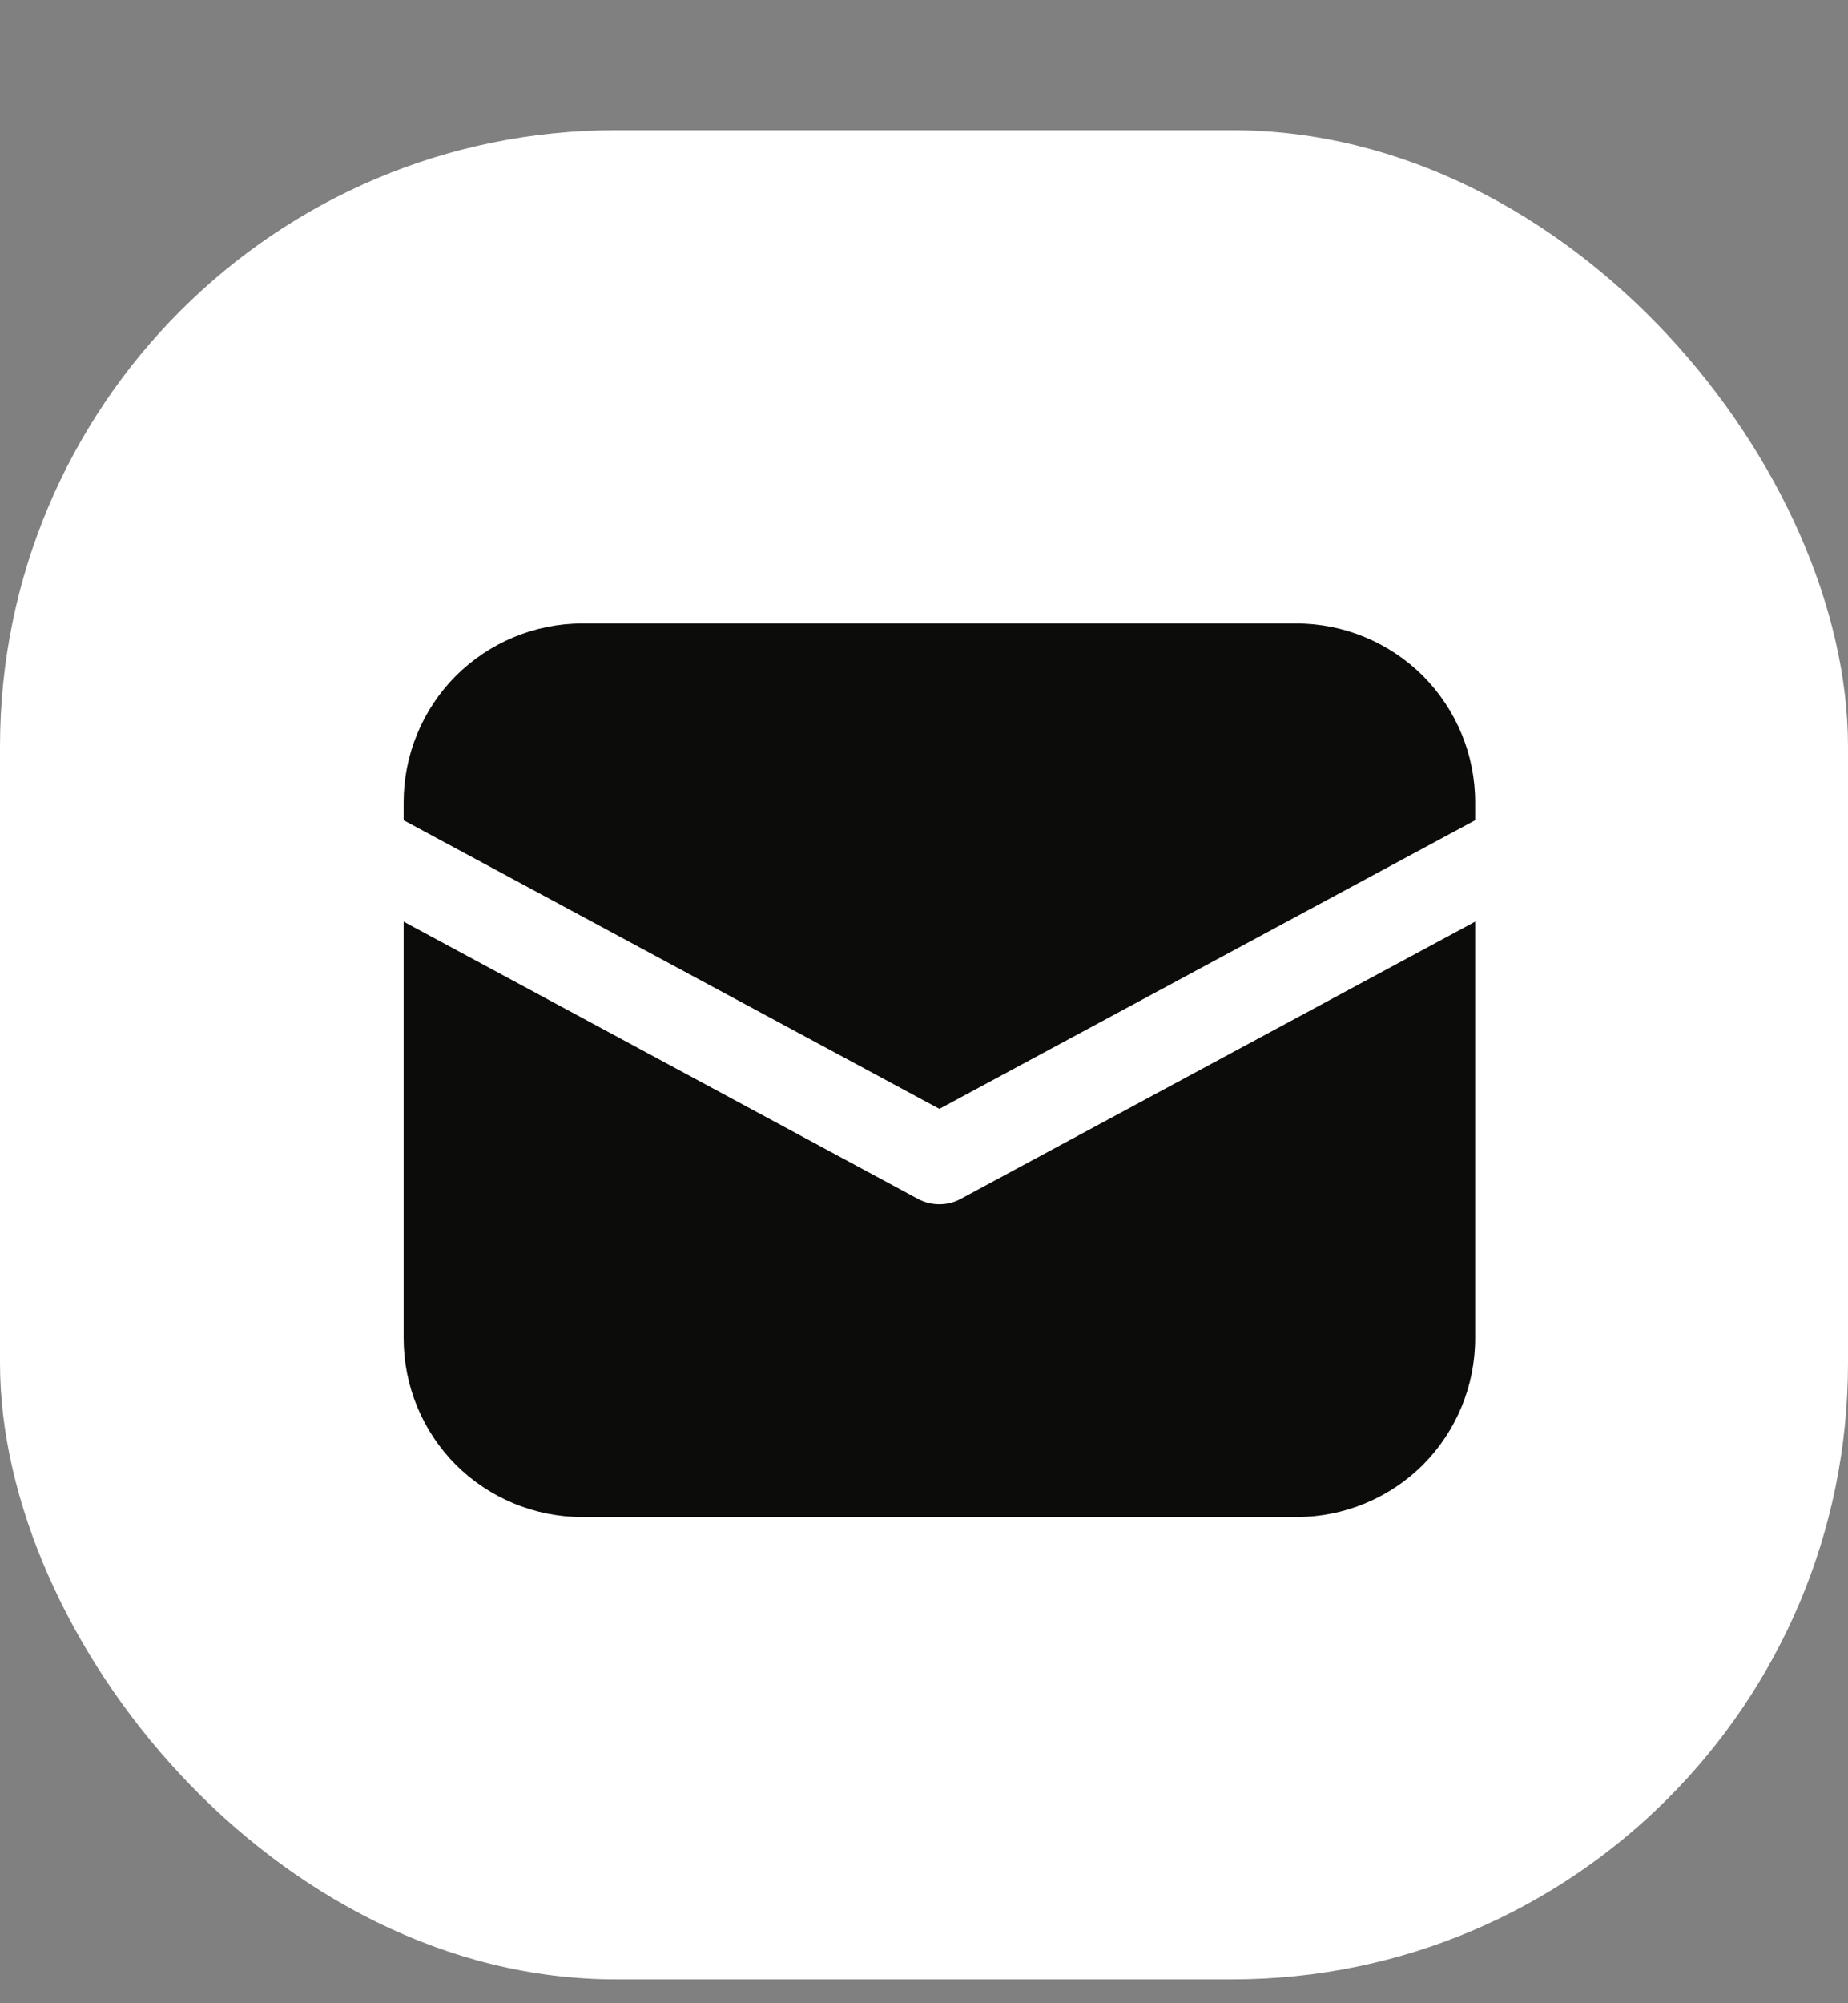
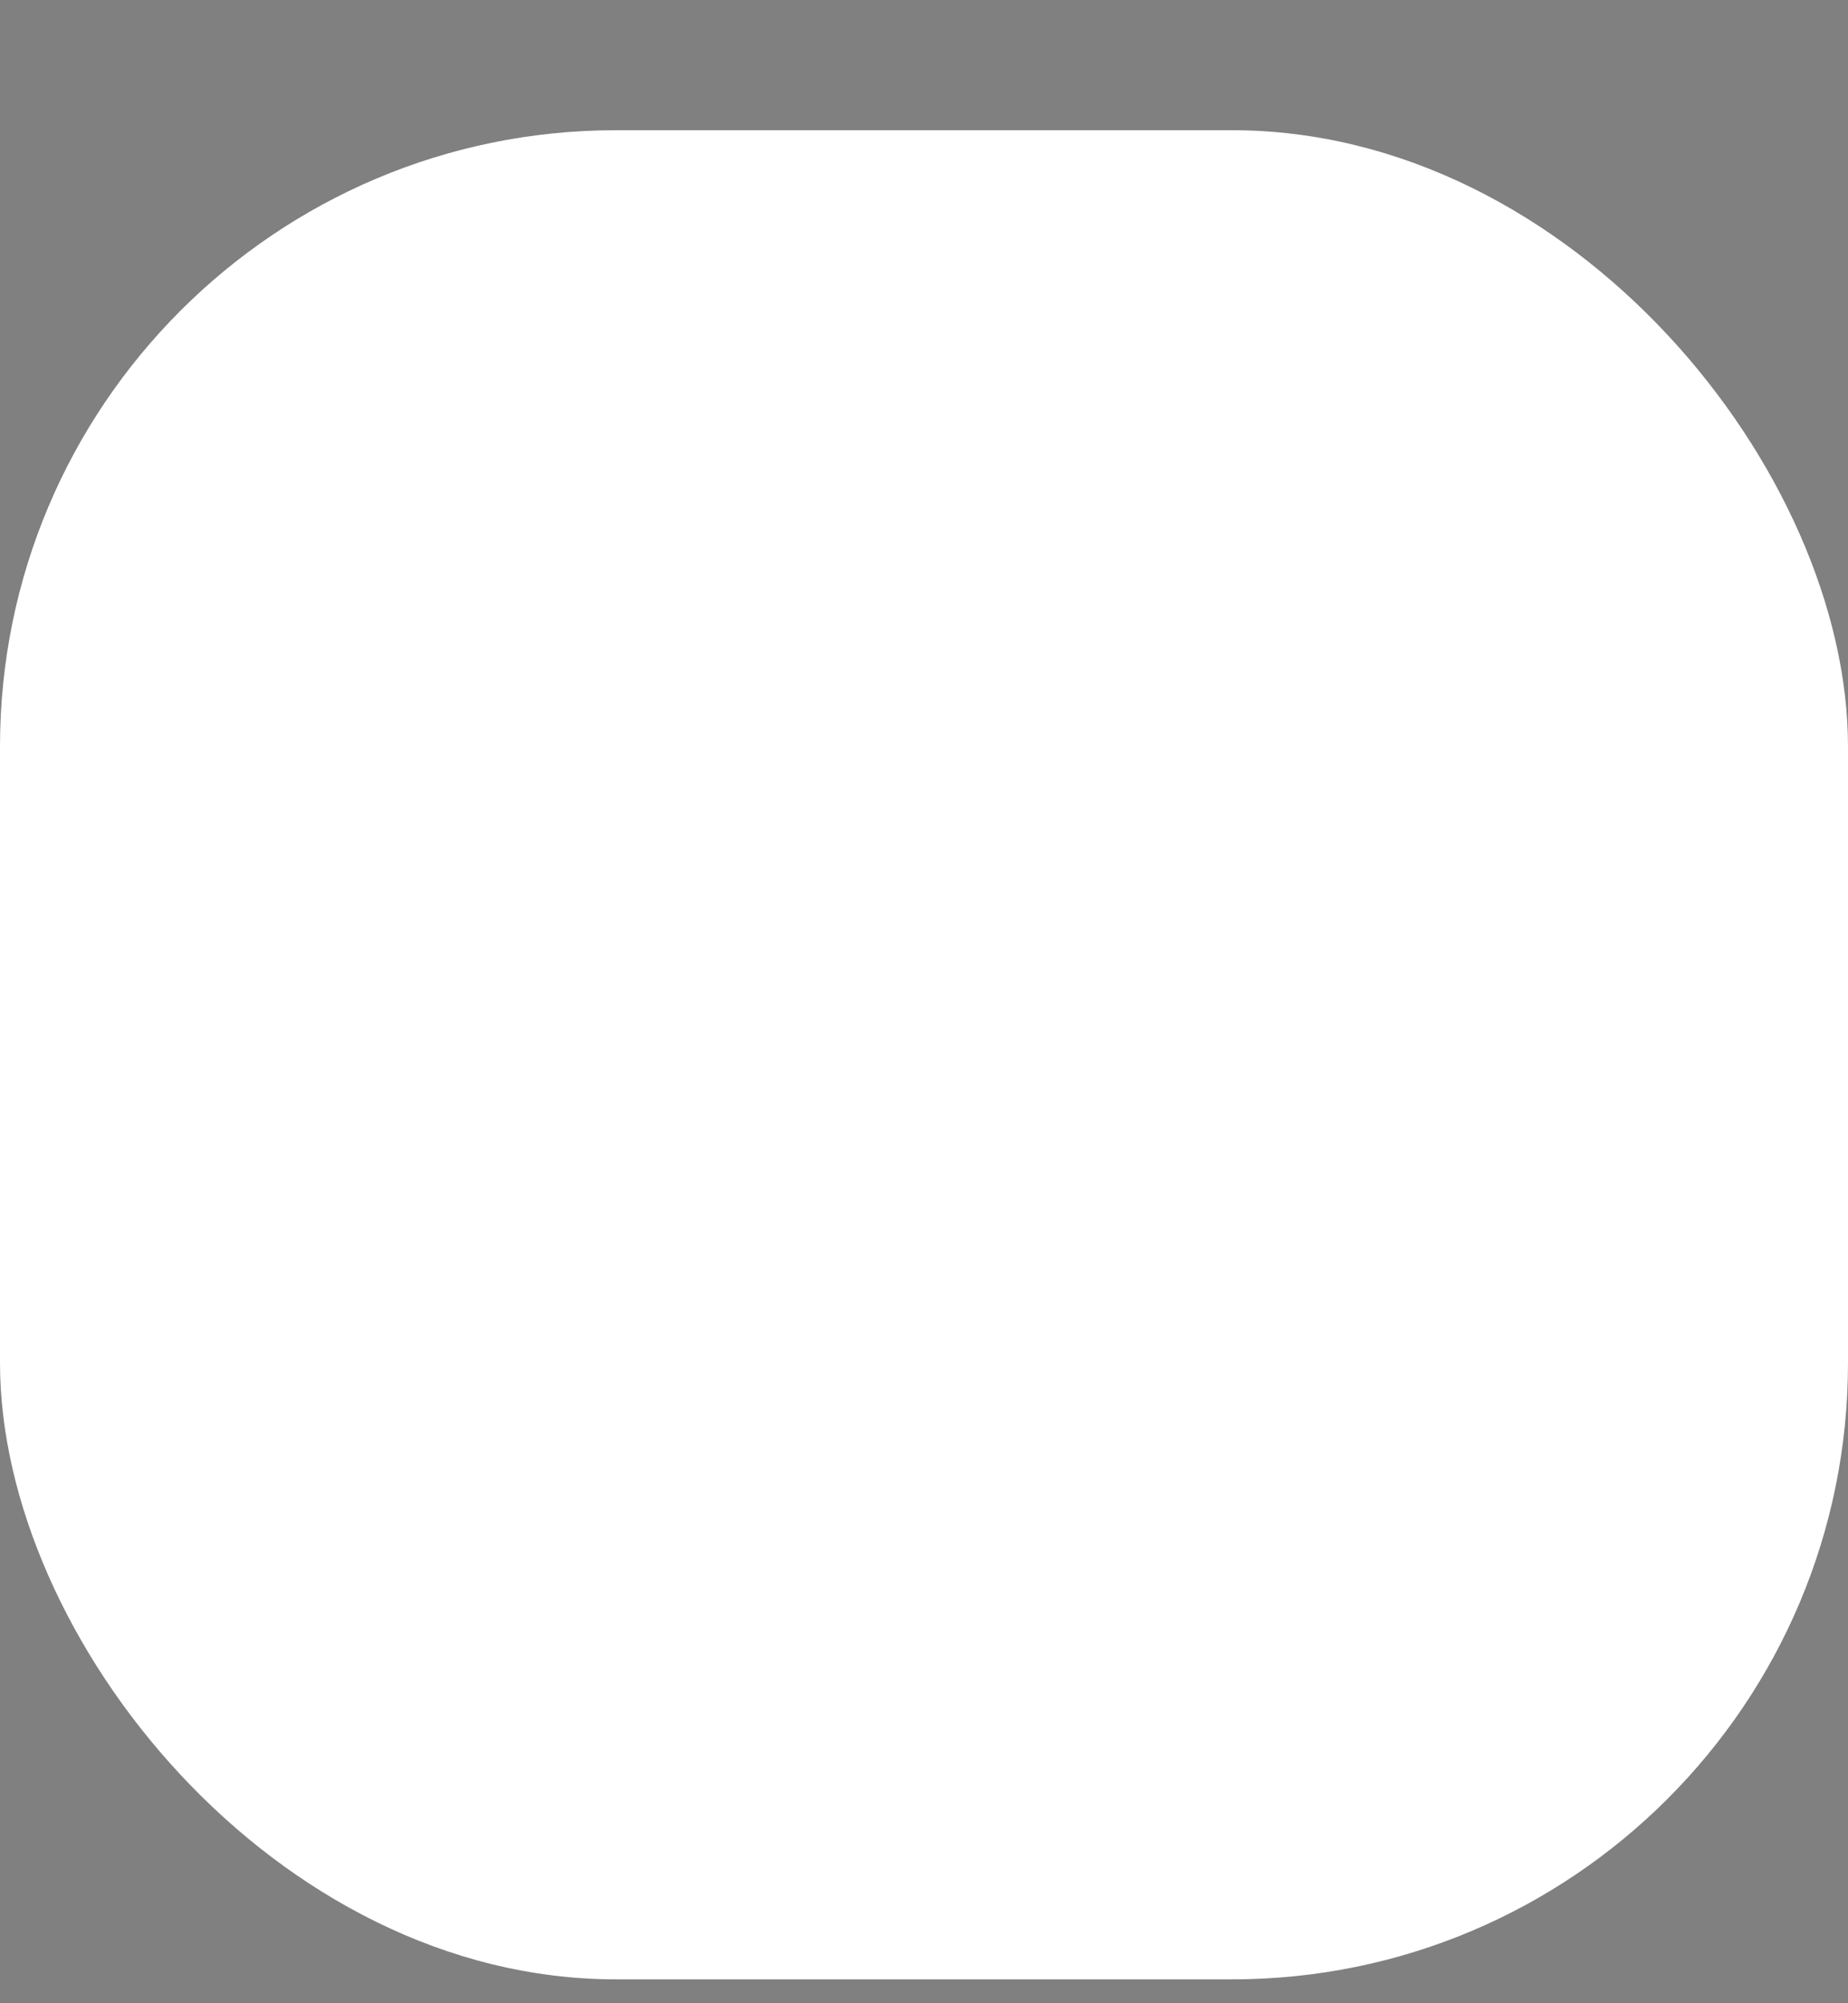
<svg xmlns="http://www.w3.org/2000/svg" width="12" height="13" viewBox="0 0 12 13" fill="none">
  <rect x="0" y="0" width="12" height="13" fill="#808080" stroke="none" />
  <rect y="0.845" width="12" height="12" rx="4" fill="white" />
-   <path d="M3.78 4.046C3.473 4.046 3.178 4.169 2.96 4.386C2.743 4.604 2.621 4.899 2.621 5.206V5.323L6.1 7.196L9.579 5.323V5.206C9.579 4.899 9.457 4.604 9.24 4.386C9.022 4.169 8.727 4.046 8.419 4.046H3.78ZM9.579 5.981L6.237 7.781C6.195 7.804 6.148 7.815 6.1 7.815C6.052 7.815 6.005 7.804 5.962 7.781L2.621 5.981V8.685C2.621 8.993 2.743 9.288 2.96 9.506C3.178 9.723 3.473 9.845 3.78 9.845H8.419C8.727 9.845 9.022 9.723 9.24 9.506C9.457 9.288 9.579 8.993 9.579 8.685V5.981Z" fill="#0C0C0A" />
</svg>